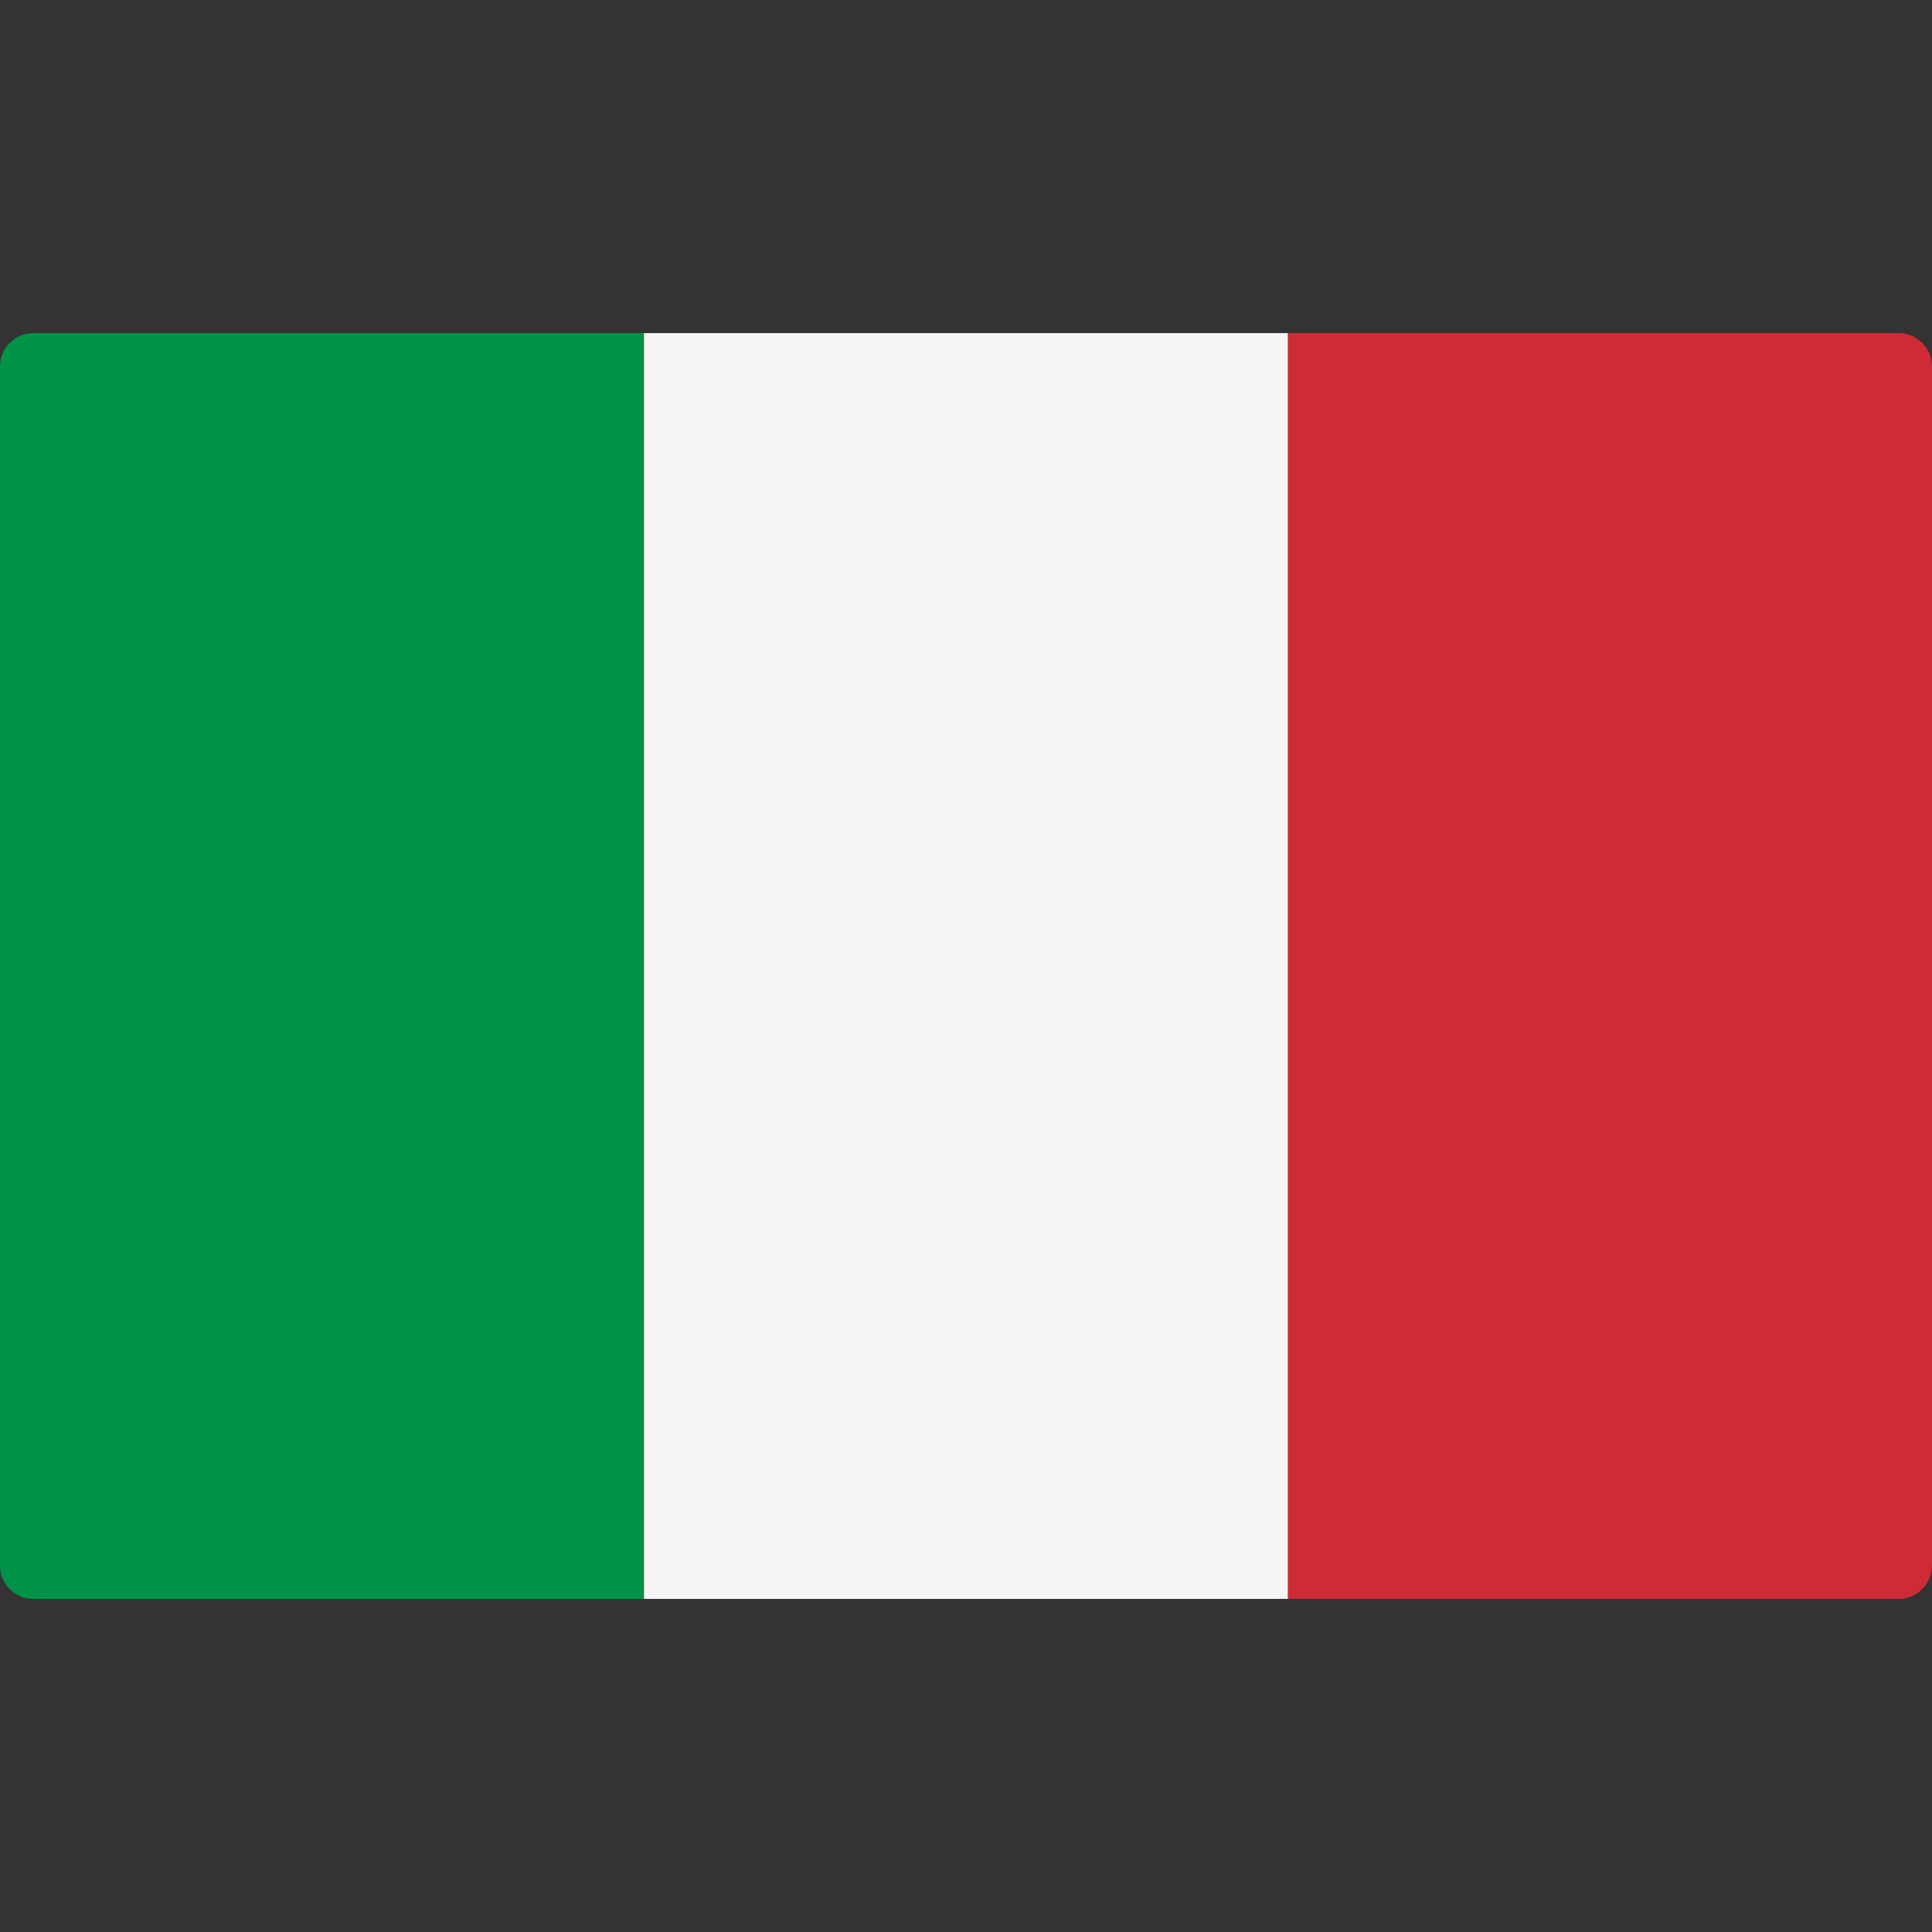
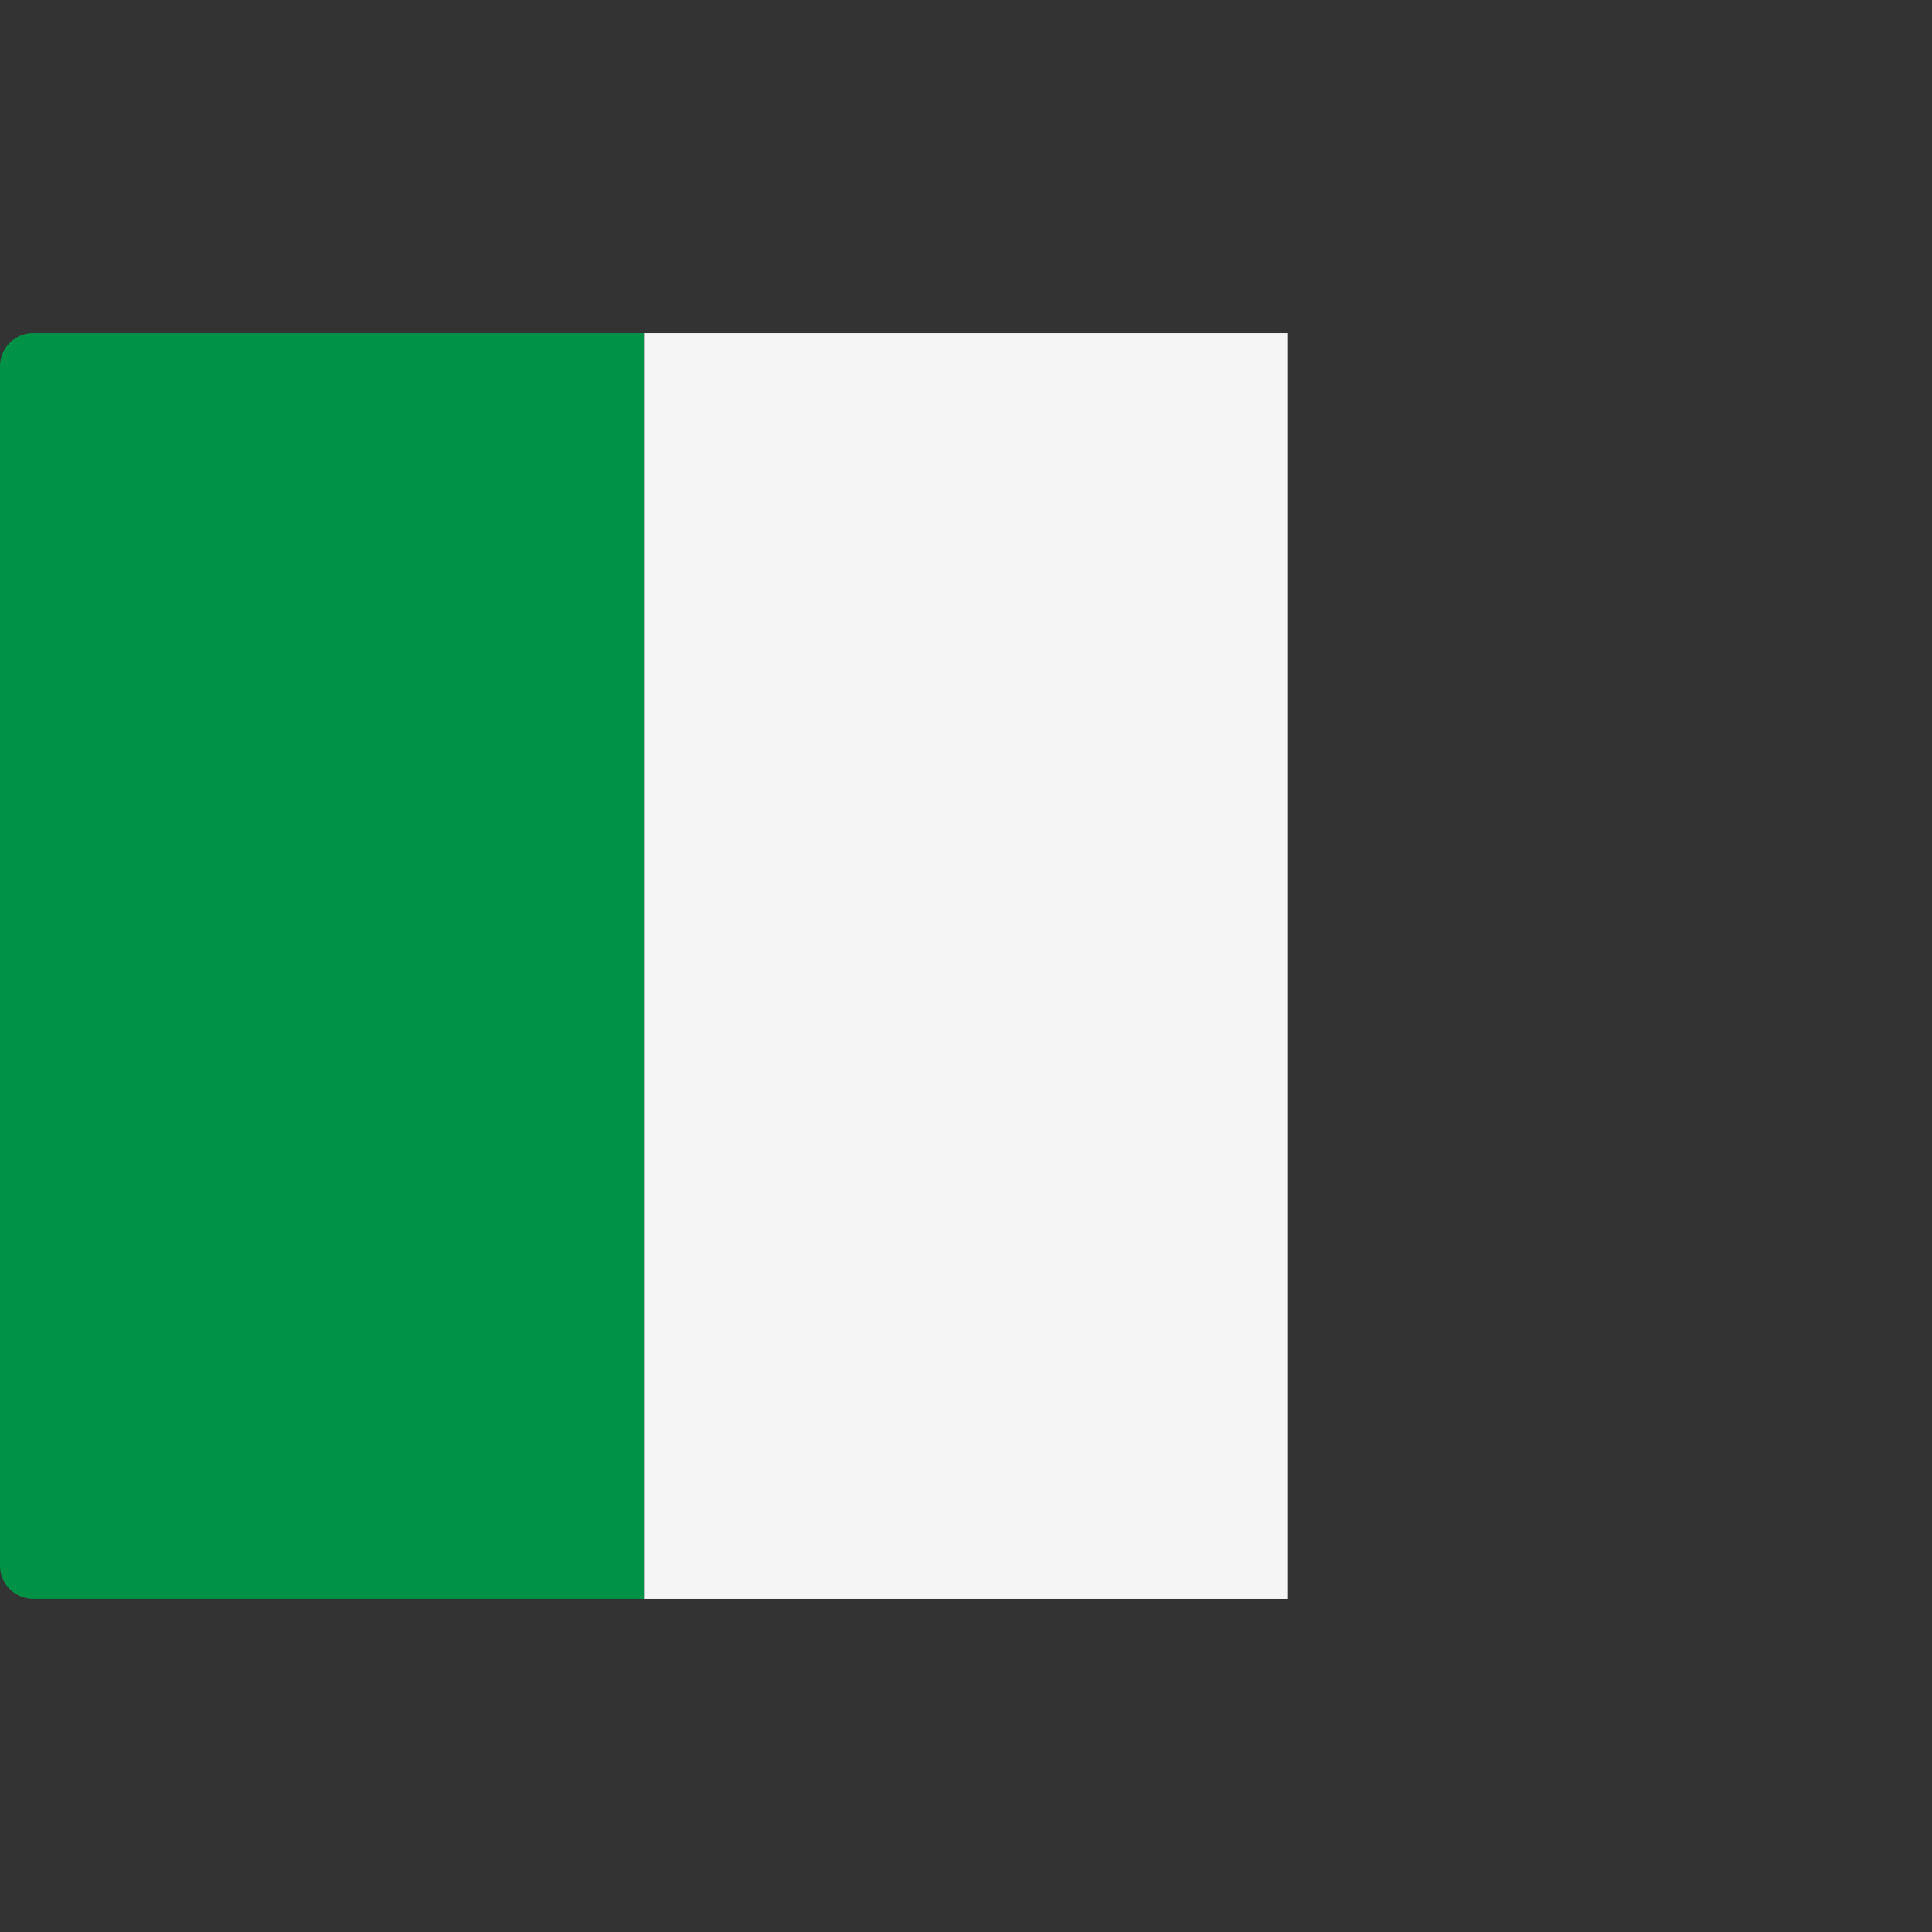
<svg xmlns="http://www.w3.org/2000/svg" width="400" height="400" viewBox="0 0 400 400" fill="none">
  <rect x="0" y="0" width="400" height="400" fill="#333333" stroke="none" />
  <g clip-path="url(#clip0_103_17)">
    <path d="M133.328 331.031H6.892C3.083 331.031 -0.005 327.943 -0.005 324.135V75.859C-0.005 72.05 3.083 68.962 6.892 68.962H133.328V331.031Z" fill="#009246" />
    <path d="M266.667 68.966H133.331V331.036H266.667V68.966Z" fill="#F5F5F5" />
-     <path d="M393.098 331.031H266.662V68.963H393.098C396.907 68.963 399.995 72.051 399.995 75.86V324.135C399.995 327.945 396.907 331.031 393.098 331.031Z" fill="#CE2B37" />
  </g>
  <defs>
    <clipPath id="clip0_103_17">
      <rect width="400" height="400" fill="white" />
    </clipPath>
  </defs>
</svg>